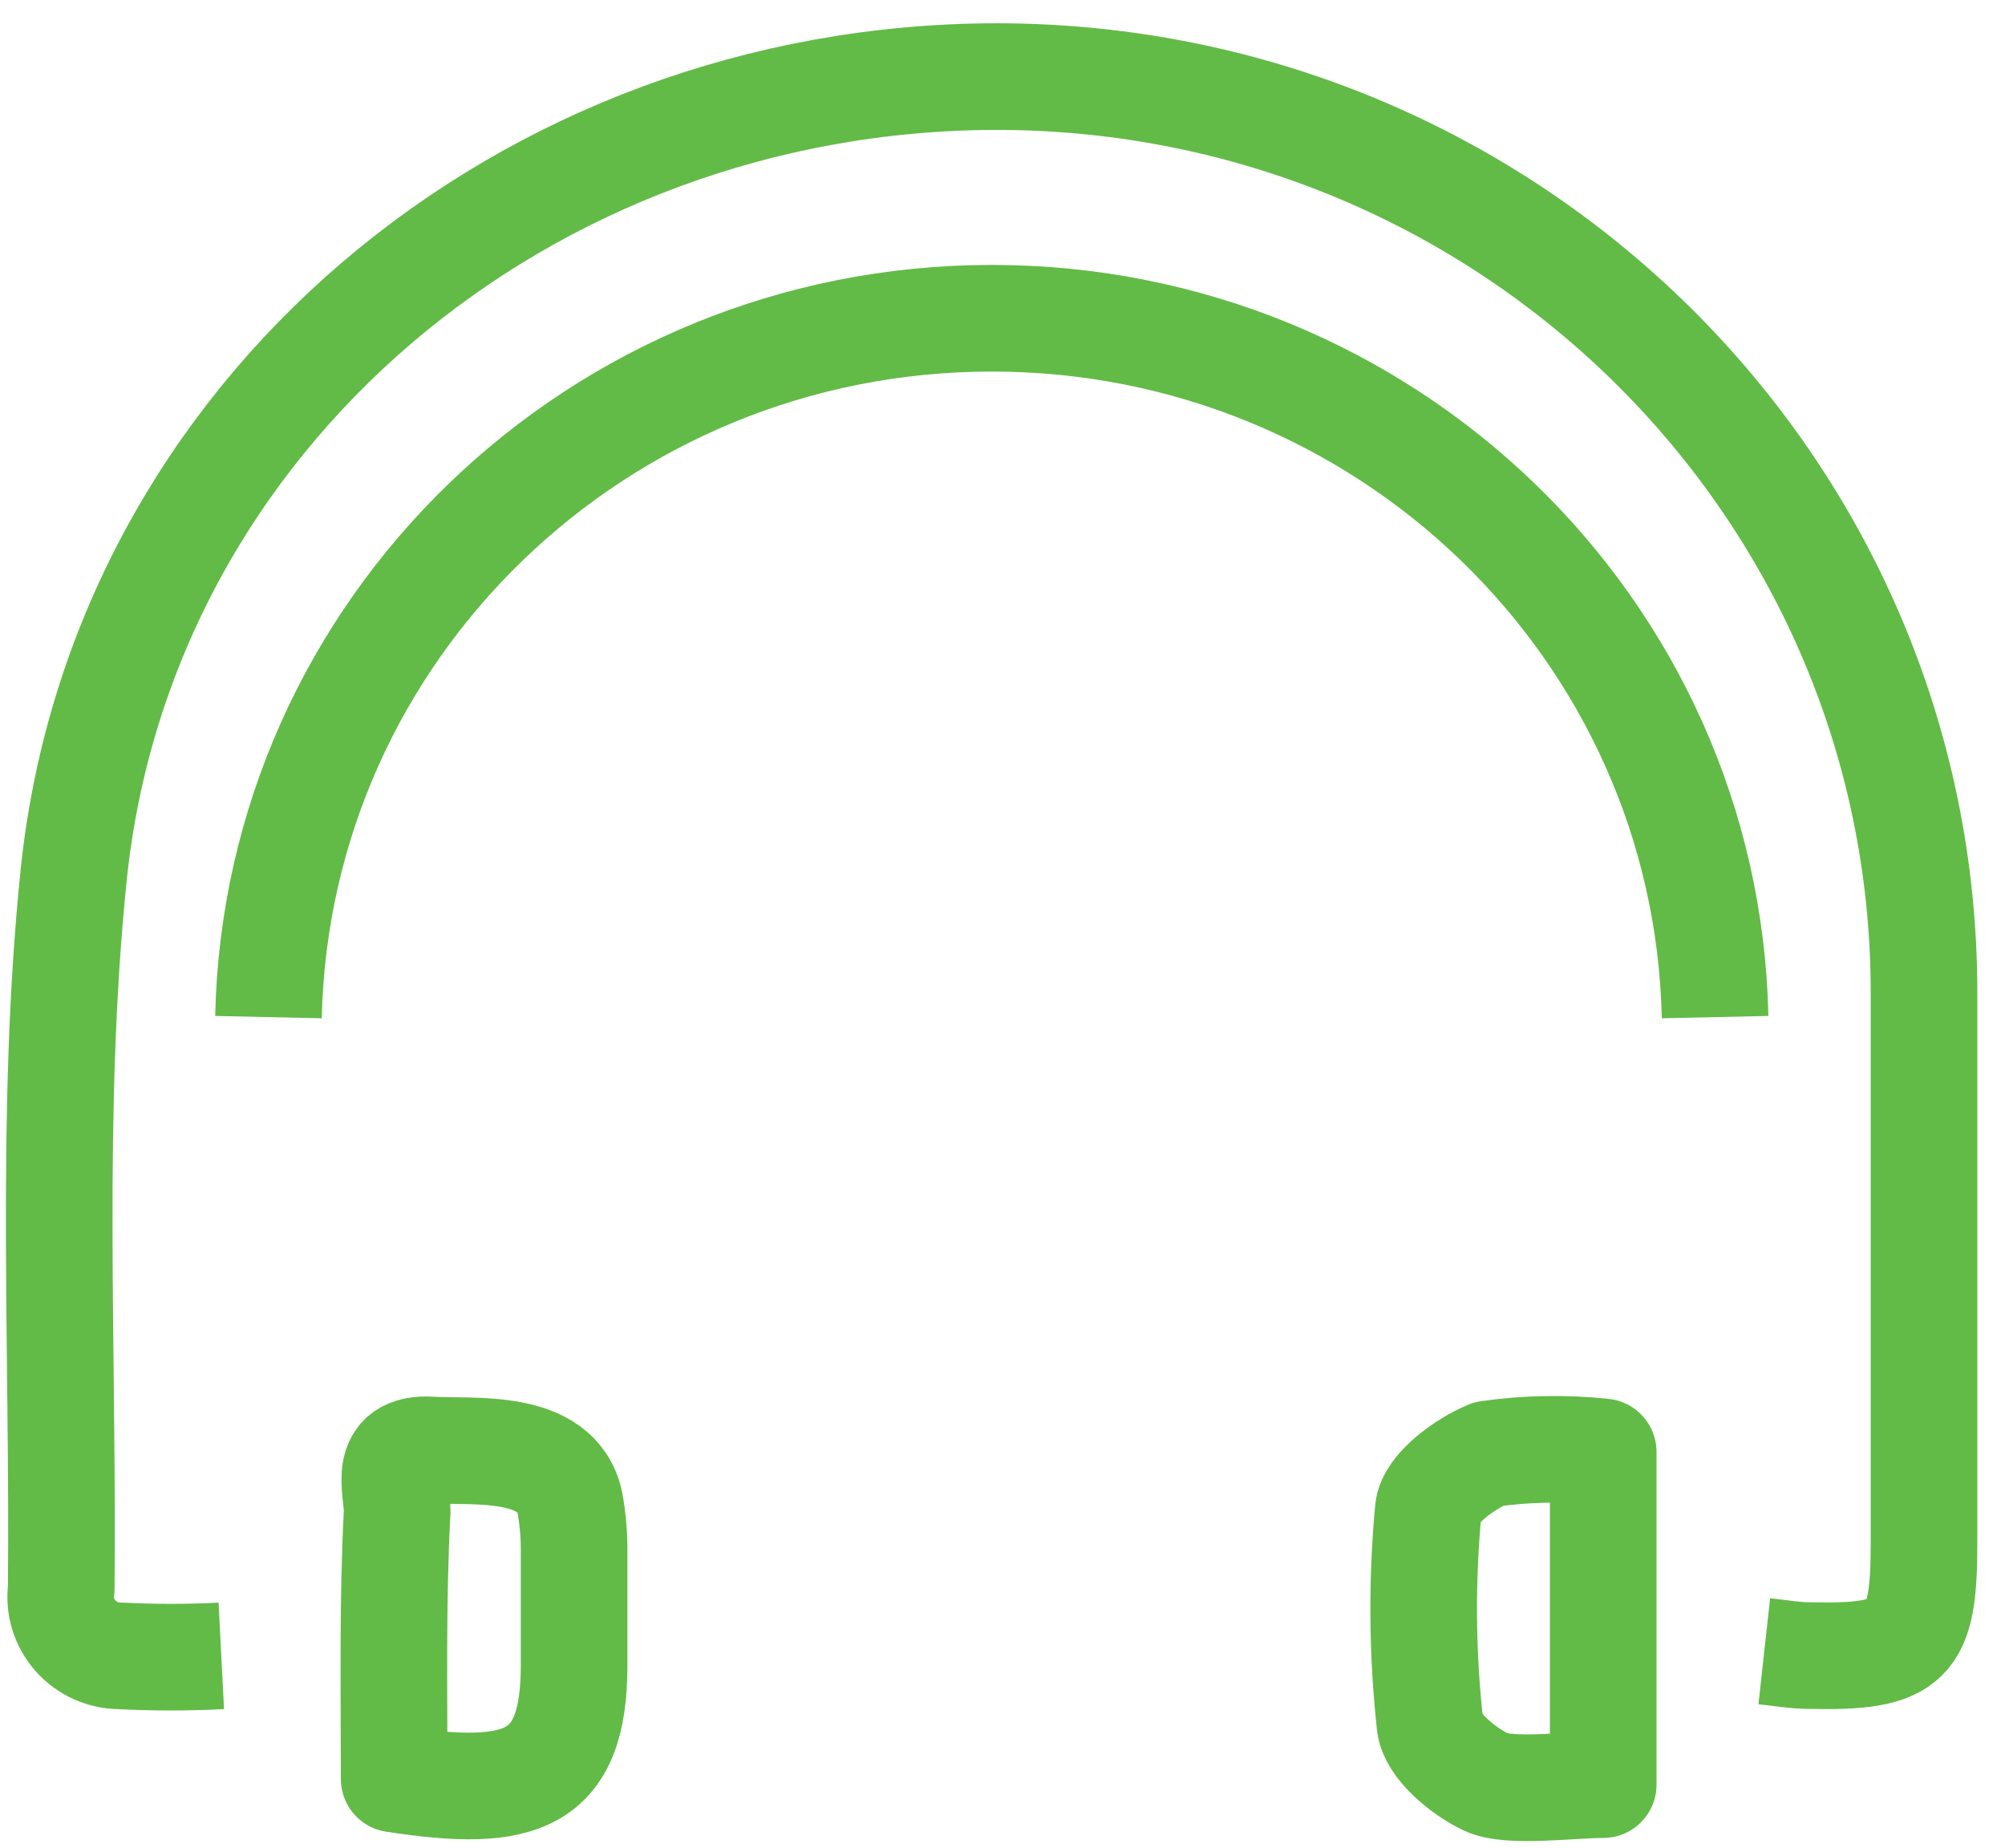
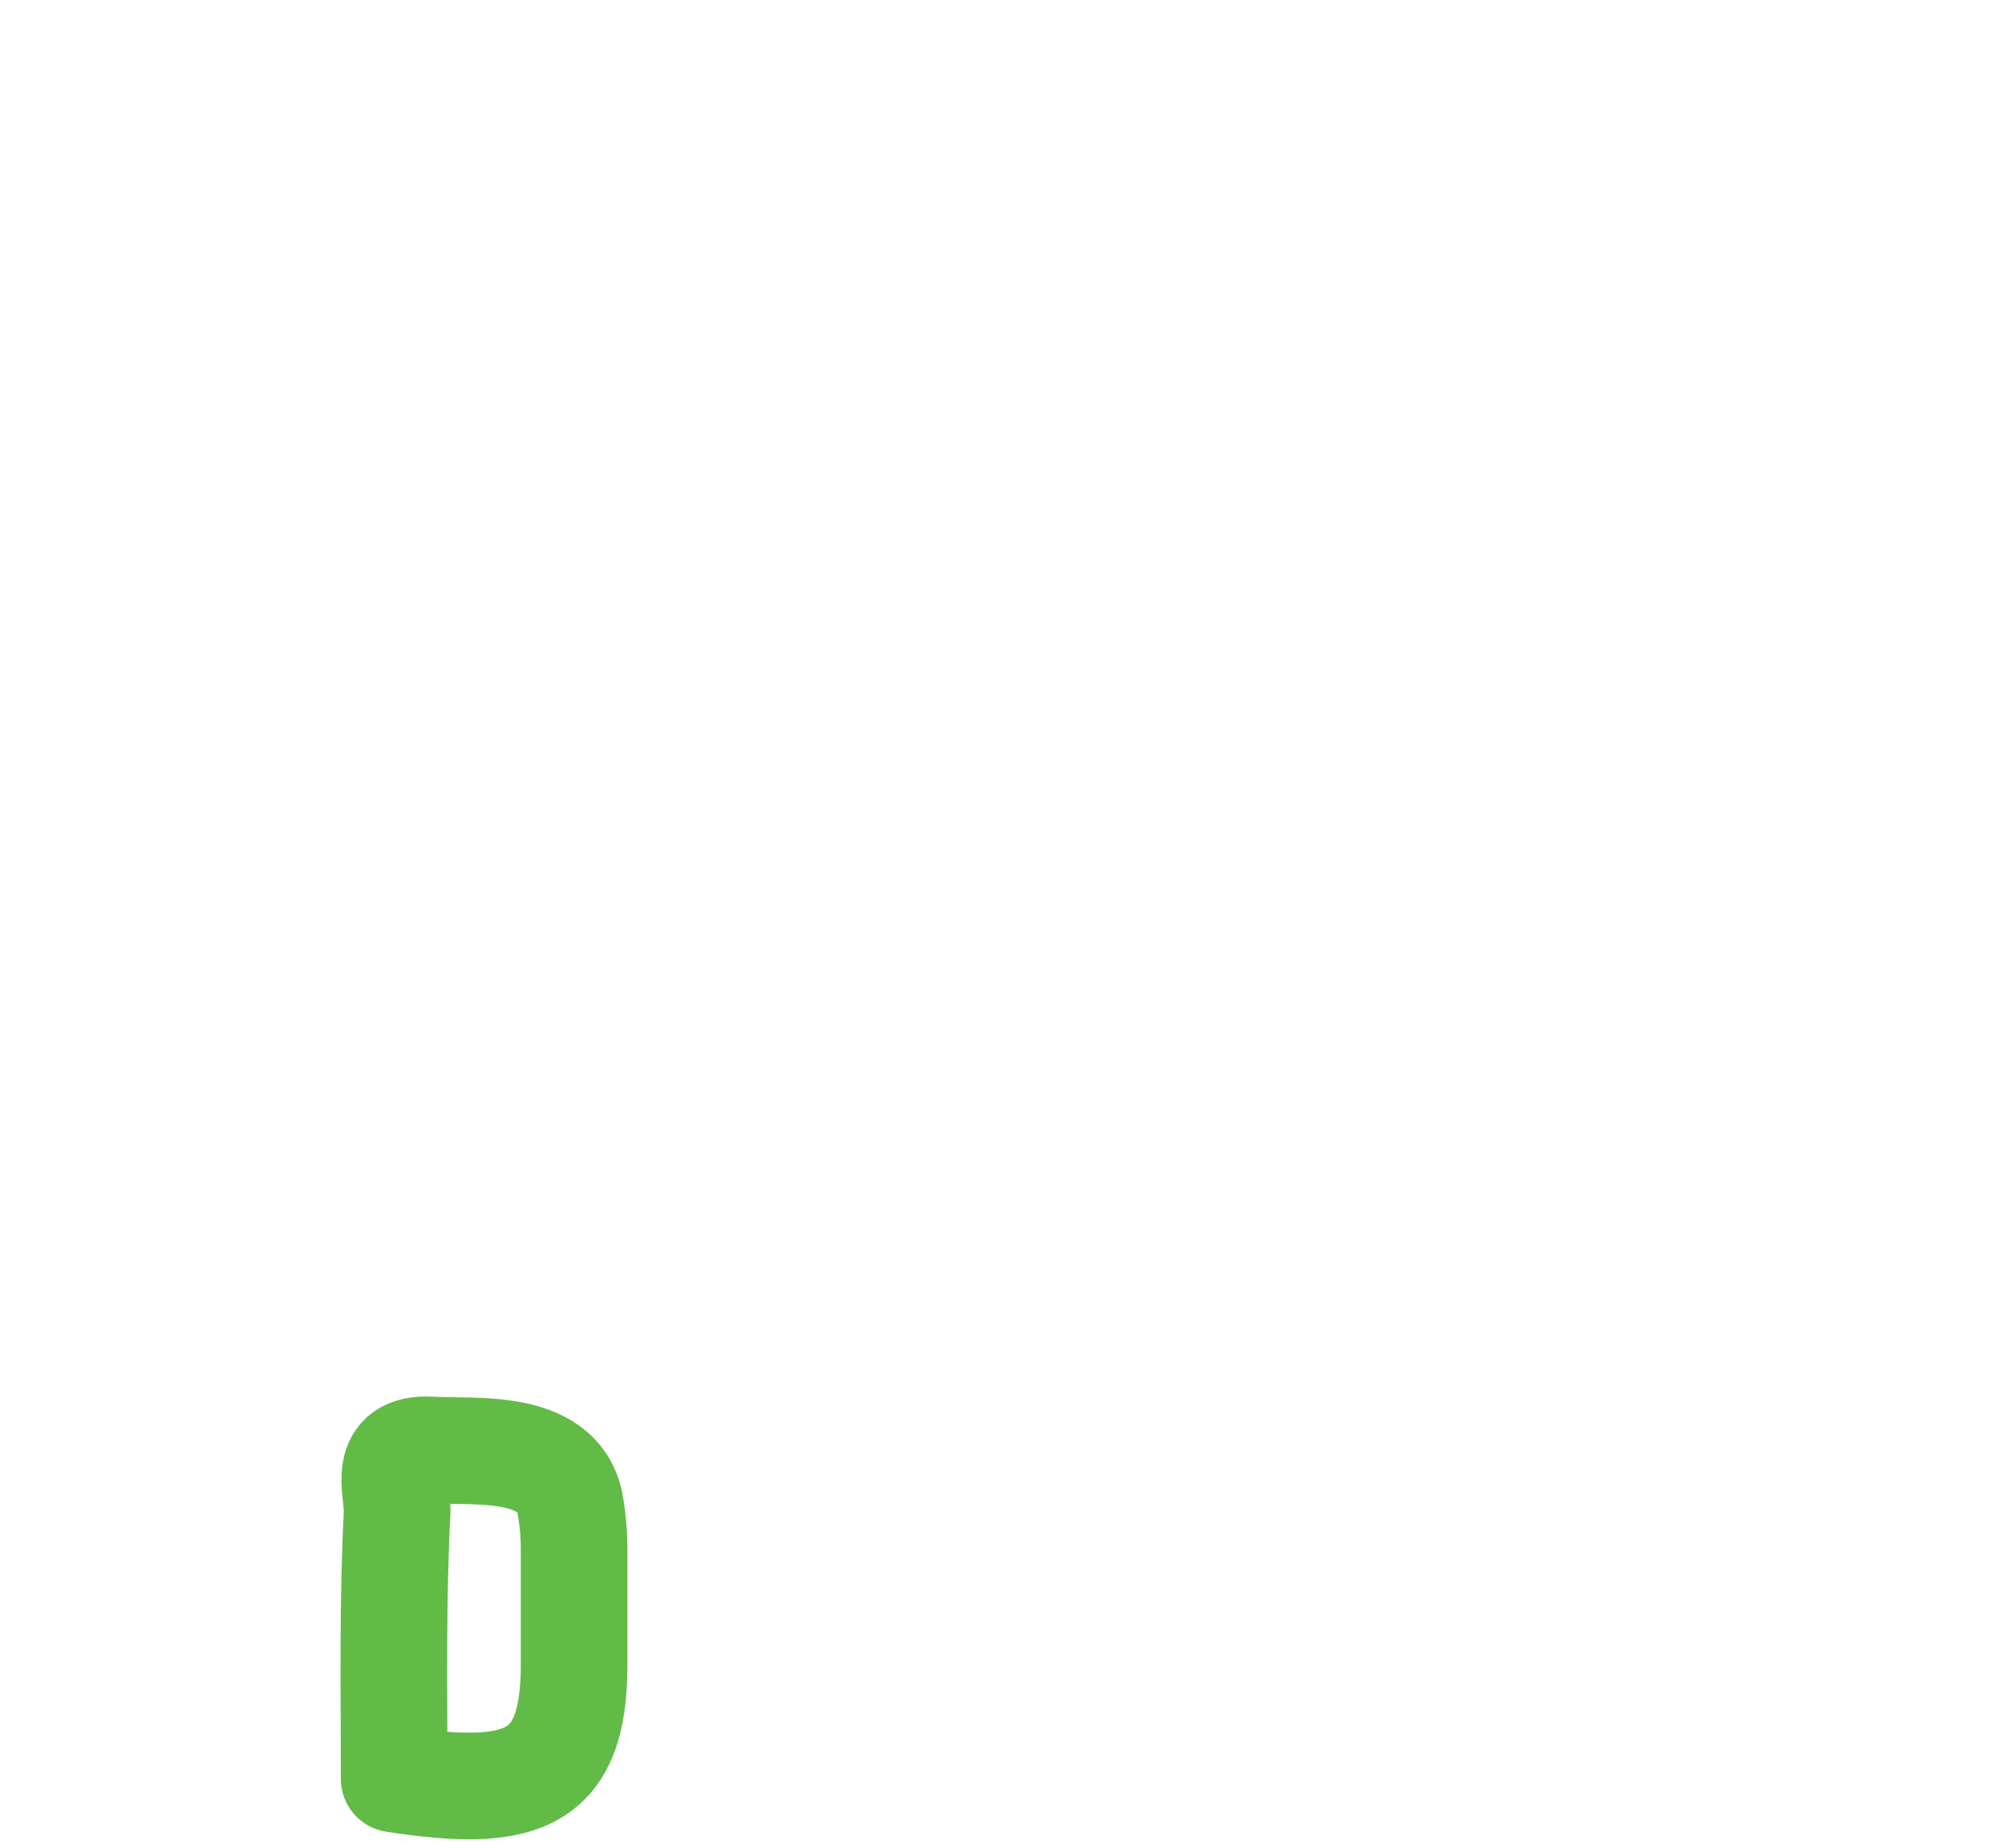
<svg xmlns="http://www.w3.org/2000/svg" width="51px" height="47px" viewBox="0 0 51 47" version="1.1">
  <title>A37D8FAF-6BF2-447B-B98D-C5C473B95BF6</title>
  <desc>Created with sketchtool.</desc>
  <defs />
  <g id="DO2" stroke="none" stroke-width="1" fill="none" fill-rule="evenodd" stroke-linejoin="round">
    <g id="Solutions-for-Schools" transform="translate(-123, -1711)" stroke="#62BB46" stroke-width="2.712">
      <g id="Group-8" transform="translate(0, 1575)">
        <g id="Asset-1" transform="translate(124, 137.5)">
-           <path d="M39.78,43.89 L39.78,35.428 C38.81,35.325 37.831,35.342 36.866,35.479 C36.24,35.742 35.383,36.368 35.331,36.901 C35.161,38.717 35.176,40.545 35.374,42.358 C35.434,42.908 36.231,43.56 36.814,43.831 C37.397,44.102 38.974,43.89 39.78,43.89 Z" id="Shape" />
          <path d="M9.026,43.746 C12.249,44.245 13.603,43.822 13.603,40.861 C13.603,39.905 13.603,38.948 13.603,37.984 C13.608,37.553 13.571,37.122 13.491,36.698 C13.149,35.183 11.023,35.445 9.96,35.378 C8.7,35.302 9.103,36.359 9.103,36.943 C8.983,39.185 9.026,41.462 9.026,43.746 Z" id="Shape" />
-           <path d="M4.629,40.615 C3.772,40.659 2.914,40.659 2.057,40.615 C1.621,40.614 1.207,40.428 0.92,40.104 C0.633,39.78 0.5,39.35 0.557,38.923 C0.617,32.865 0.257,26.764 0.874,20.756 C2.083,9.045 12.369,0.448 24.377,0.448 C37.396,0.467 47.94,10.891 47.94,23.743 C47.94,28.414 47.94,33.051 47.94,37.747 C47.94,40.285 47.589,40.666 45,40.607 C44.674,40.607 44.34,40.548 43.877,40.497" id="Shape" />
-           <path d="M5.829,24.369 C6.045,14.491 14.218,6.594 24.227,6.594 C34.236,6.594 42.41,14.491 42.626,24.369" id="Shape" />
        </g>
      </g>
    </g>
  </g>
</svg>